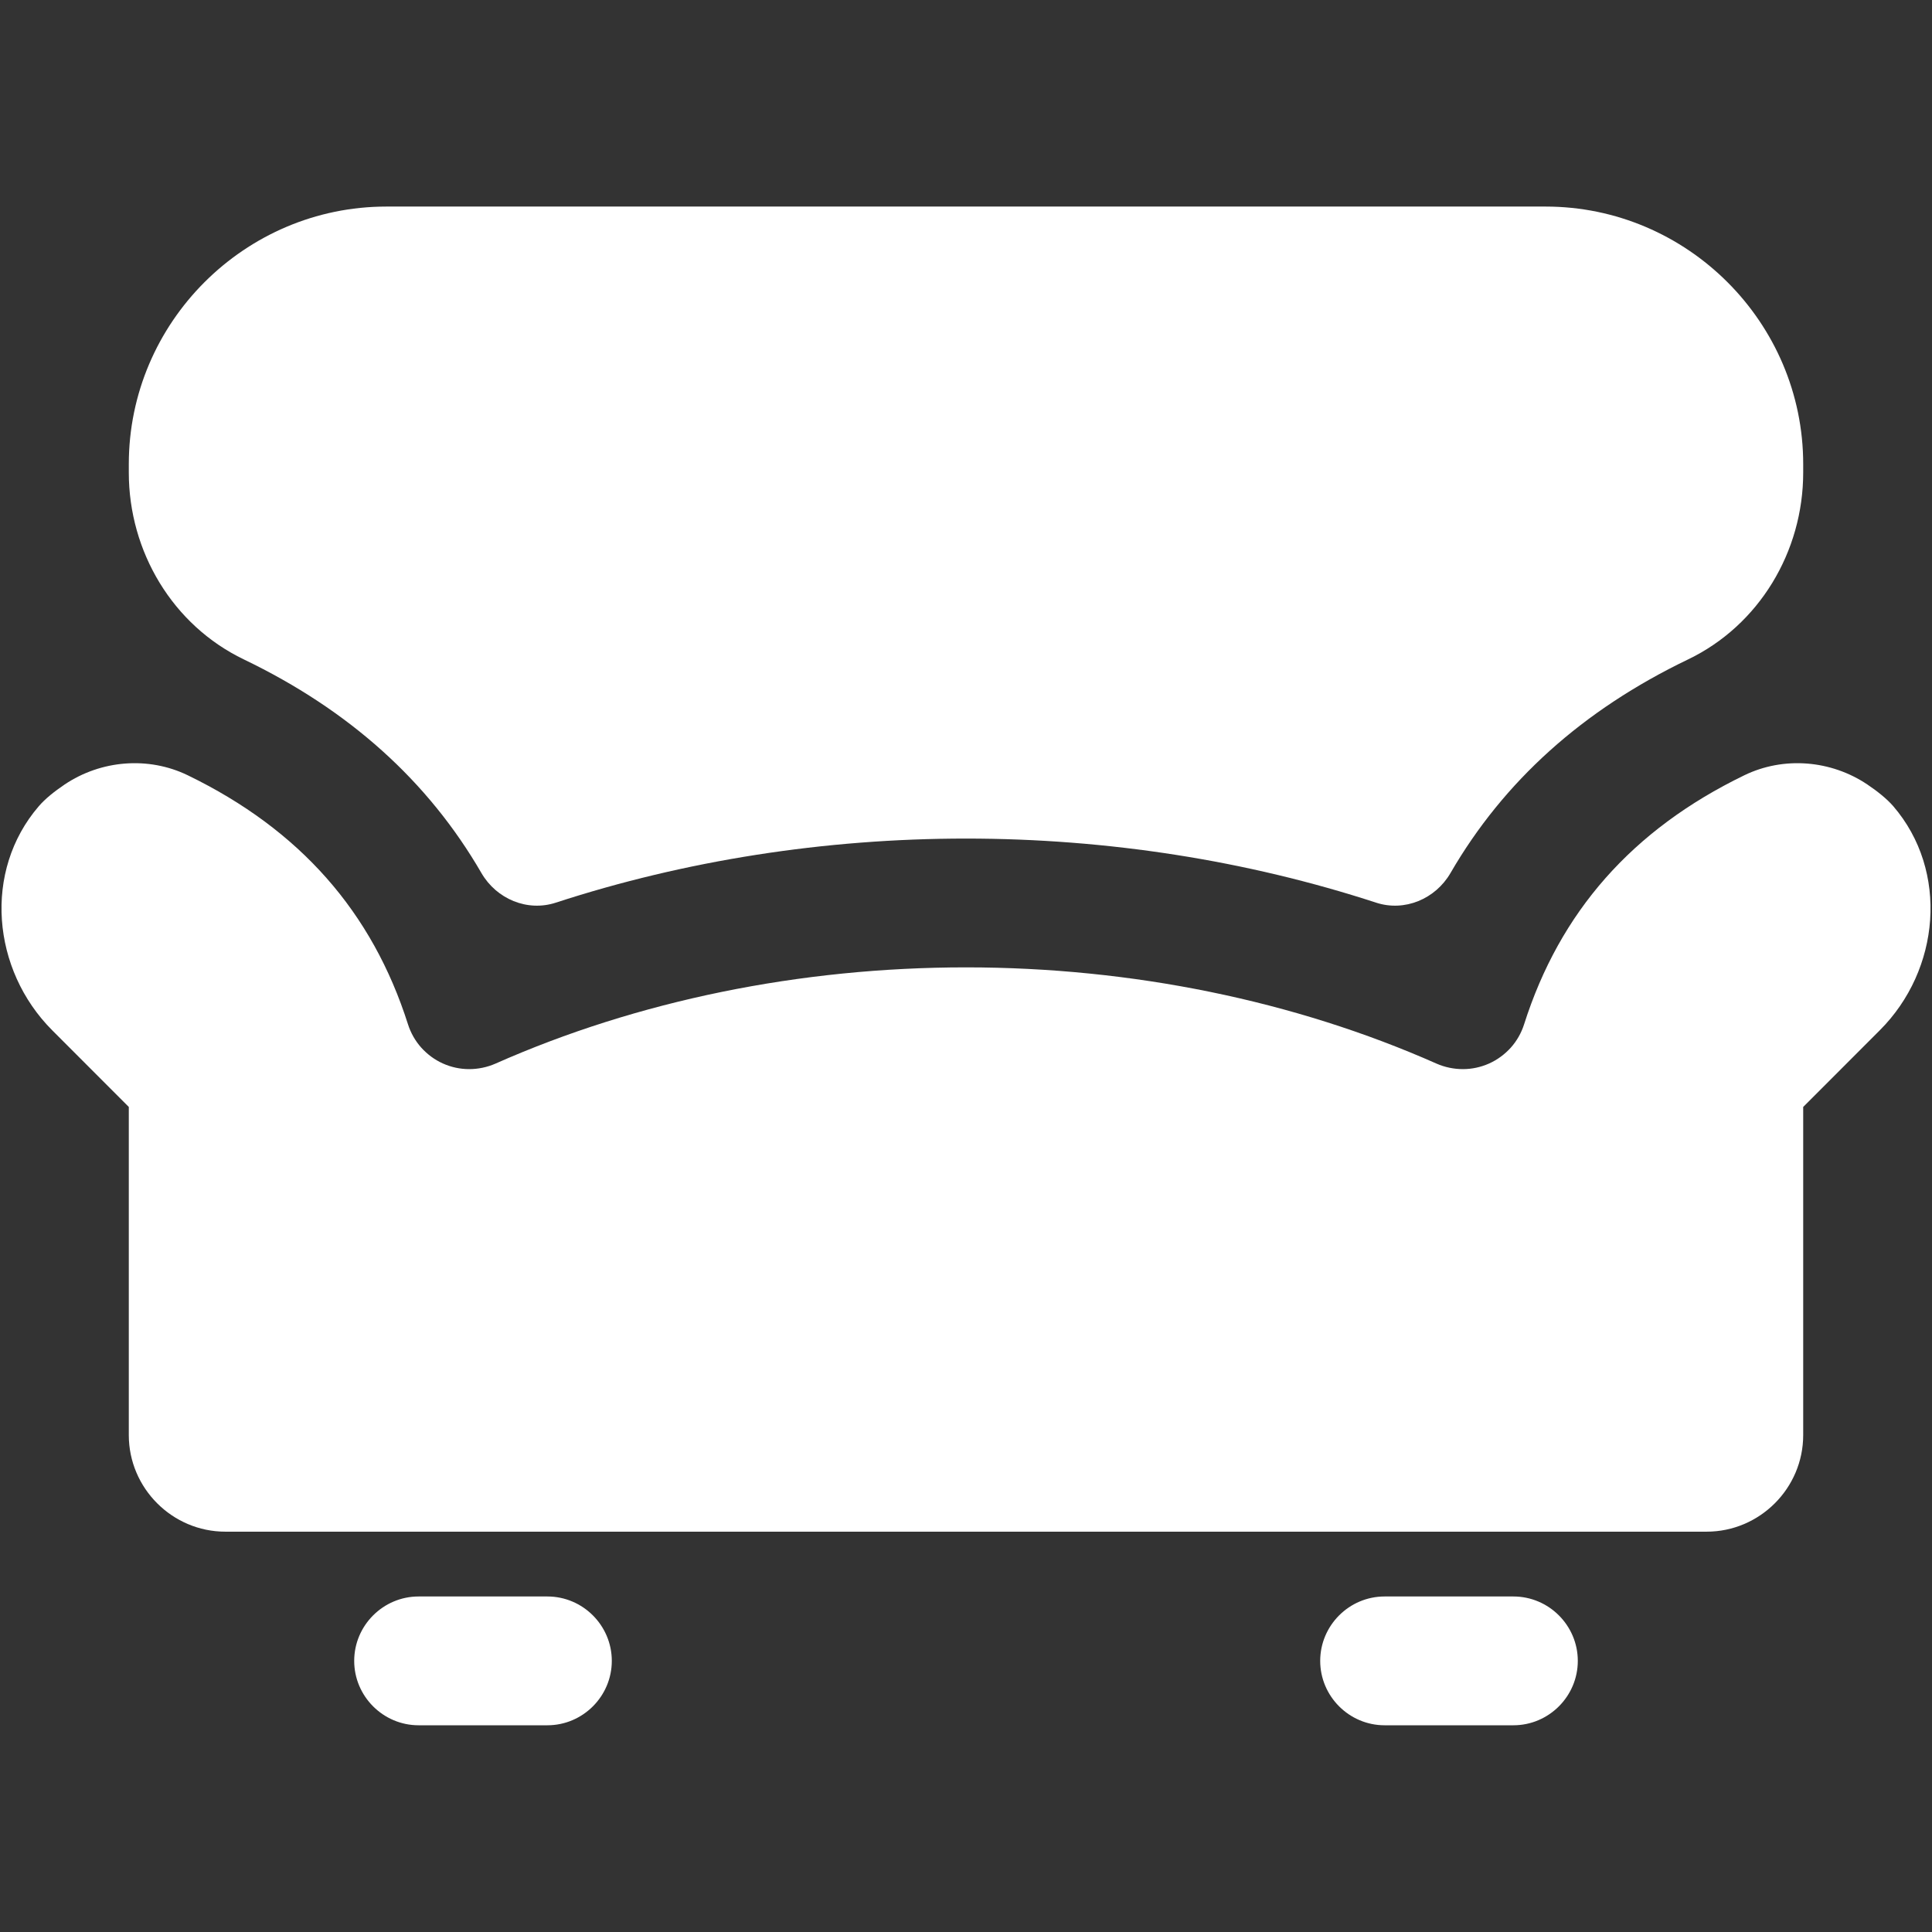
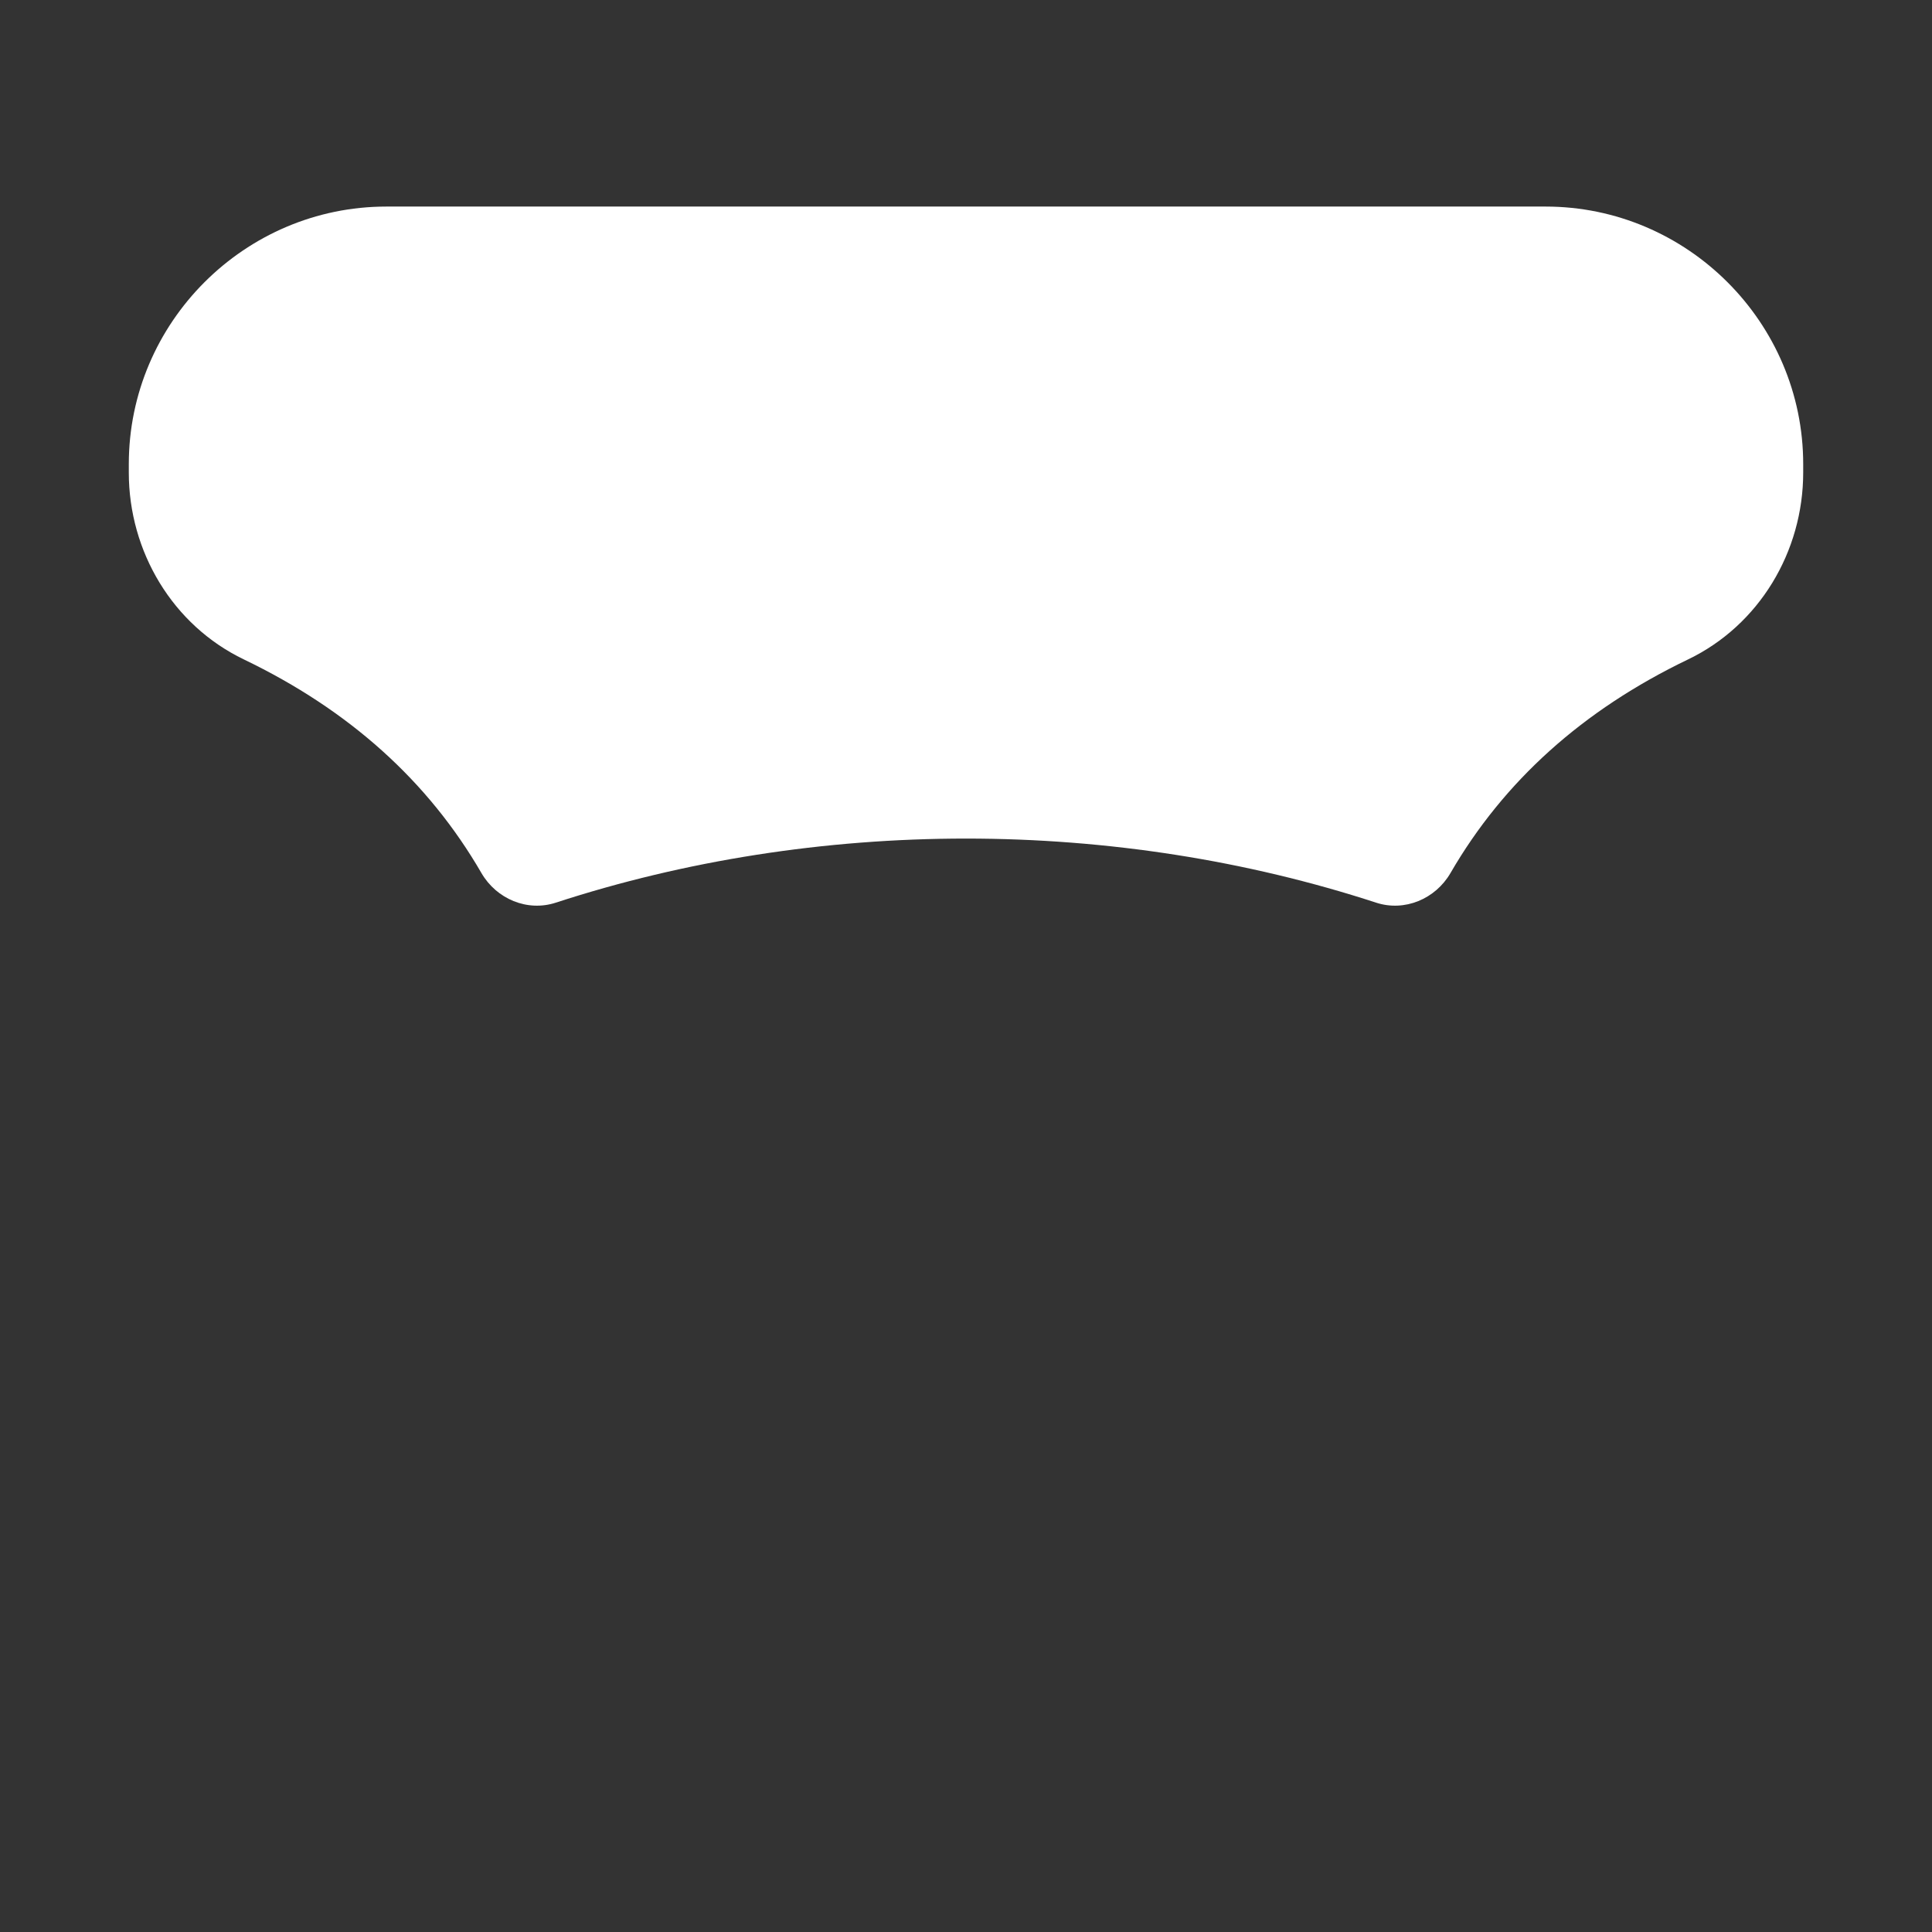
<svg xmlns="http://www.w3.org/2000/svg" width="24" height="24" viewBox="0 0 24 24" fill="none">
  <rect x="0" y="0" width="24" height="24" fill="#333333" stroke="none" />
  <g id="Frame">
    <g id="Group 29">
      <path id="Vector" d="M3.03 8.192C4.338 8.821 5.319 9.703 5.981 10.846C6.168 11.168 6.551 11.329 6.905 11.213C8.508 10.69 10.243 10.417 12 10.417C13.756 10.417 15.491 10.69 17.094 11.213C17.448 11.329 17.831 11.168 18.018 10.846C18.68 9.704 19.66 8.821 20.969 8.192C21.854 7.767 22.4 6.852 22.4 5.87V5.766C22.4 4.006 20.96 2.566 19.2 2.566H4.8C3.04 2.566 1.6 4.006 1.6 5.766V5.87C1.6 6.852 2.145 7.767 3.03 8.192Z" fill="white" />
-       <path id="Vector_2" d="M23.519 10.015C23.439 9.923 23.324 9.831 23.198 9.746C22.746 9.442 22.158 9.393 21.668 9.631C20.274 10.307 19.377 11.329 18.933 12.724C18.899 12.831 18.843 12.93 18.768 13.014C18.693 13.097 18.601 13.165 18.499 13.211C18.396 13.257 18.285 13.281 18.173 13.281C18.06 13.281 17.949 13.258 17.846 13.213C16.082 12.431 14.06 12.017 12 12.017C9.94 12.017 7.918 12.431 6.154 13.213C6.051 13.258 5.94 13.281 5.828 13.281C5.715 13.281 5.604 13.257 5.502 13.211C5.399 13.165 5.308 13.097 5.233 13.014C5.158 12.93 5.102 12.831 5.068 12.724C4.624 11.329 3.726 10.307 2.333 9.631C1.843 9.393 1.254 9.442 0.802 9.746C0.676 9.831 0.561 9.923 0.482 10.015C-0.212 10.821 -0.102 12.047 0.649 12.799L1.6 13.751V17.827C1.6 18.487 2.14 19.027 2.8 19.027H21.2C21.86 19.027 22.4 18.487 22.4 17.827V13.751L23.351 12.799C24.103 12.048 24.212 10.821 23.519 10.015ZM6.8 19.832H5.2C4.76 19.832 4.4 20.192 4.4 20.632C4.4 21.072 4.76 21.432 5.2 21.432H6.8C7.24 21.432 7.6 21.072 7.6 20.632C7.6 20.192 7.24 19.832 6.8 19.832ZM18.8 19.832H17.2C16.76 19.832 16.4 20.192 16.4 20.632C16.4 21.072 16.76 21.432 17.2 21.432H18.8C19.24 21.432 19.6 21.072 19.6 20.632C19.6 20.192 19.24 19.832 18.8 19.832Z" fill="white" />
    </g>
  </g>
</svg>